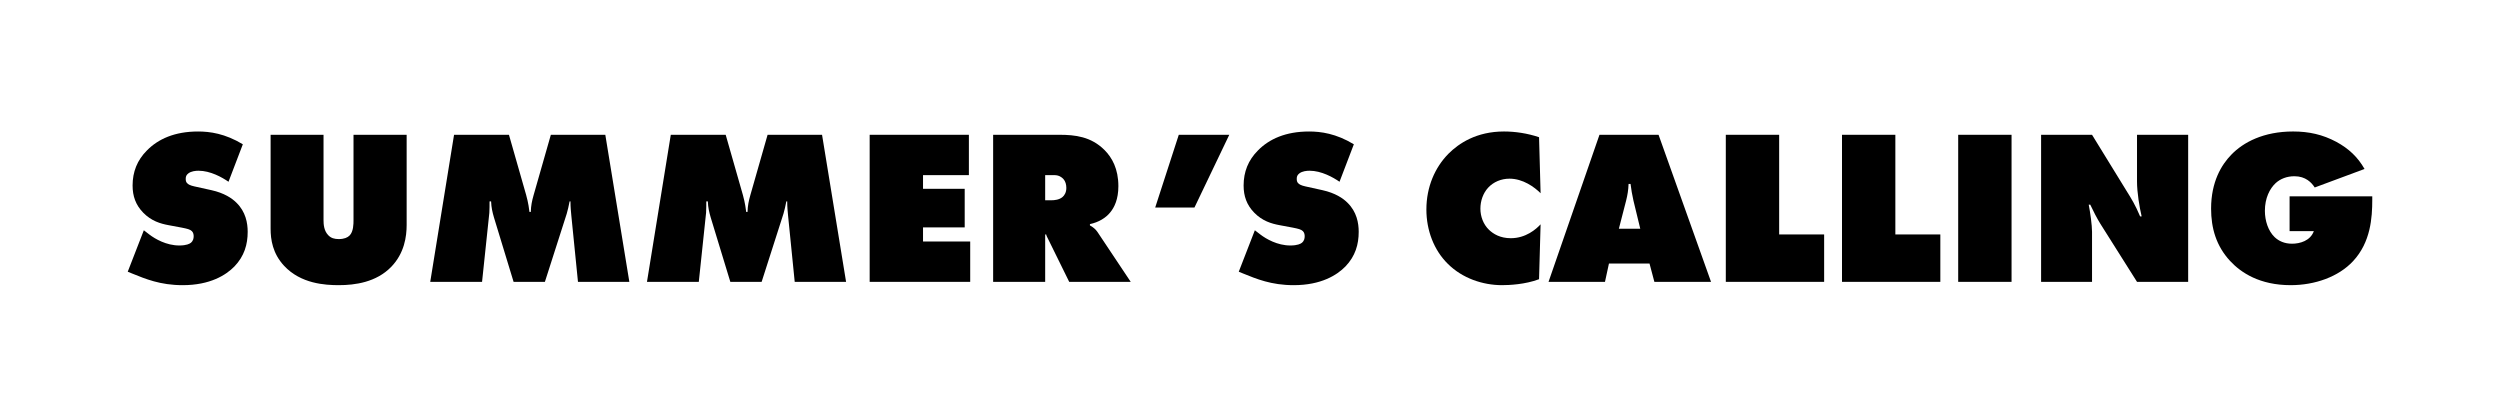
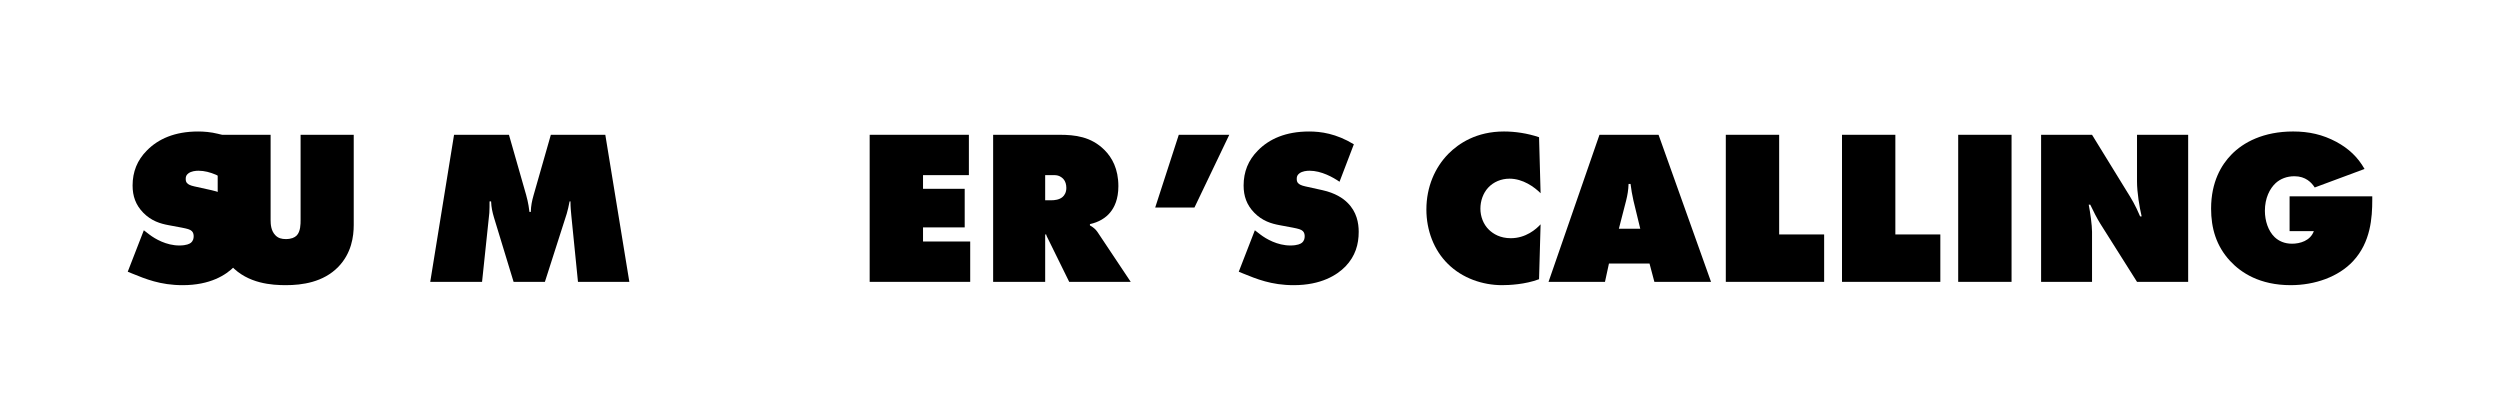
<svg xmlns="http://www.w3.org/2000/svg" id="Layer_1" viewBox="0 0 340.16 56.69">
  <path d="m31.09,24.73c-.87-.6-2.46-1.5-4.08-1.5-.39,0-.99.06-1.38.36-.27.21-.36.42-.36.72,0,.42.06.81,1.17,1.05l2.31.51c1.77.39,2.82,1.11,3.42,1.71,1.26,1.23,1.53,2.76,1.53,3.96,0,1.71-.45,3.3-1.8,4.71-1.14,1.17-3.3,2.55-7.05,2.55-3.06,0-5.1-.87-6.81-1.56l-.66-.27,2.19-5.64.78.6c.75.57,2.28,1.47,4.05,1.47.99,0,1.41-.24,1.56-.36.33-.27.39-.6.39-.9,0-.18-.03-.48-.24-.69-.24-.24-.63-.33-1.38-.48l-1.77-.33c-1.14-.21-2.37-.57-3.48-1.71-1.02-1.05-1.44-2.25-1.44-3.69,0-1.86.63-3.45,1.95-4.77,1.53-1.56,3.78-2.58,6.96-2.58,1.59,0,3.66.27,6.09,1.74l-1.95,5.1Z" />
-   <path d="m36.82,18.34h7.2v11.61c0,.6.06,1.44.63,2.04.39.42.87.54,1.44.54.75,0,1.2-.21,1.47-.48.54-.54.54-1.59.54-2.1v-11.61h7.23v12.27c0,1.56-.3,3.84-2.1,5.7-2.04,2.1-4.92,2.49-7.14,2.49-1.83,0-5.16-.18-7.44-2.64-1.56-1.68-1.83-3.57-1.83-5.04v-12.78Z" />
+   <path d="m36.82,18.34v11.61c0,.6.06,1.44.63,2.04.39.42.87.54,1.44.54.75,0,1.2-.21,1.47-.48.54-.54.54-1.59.54-2.1v-11.61h7.23v12.27c0,1.56-.3,3.84-2.1,5.7-2.04,2.1-4.92,2.49-7.14,2.49-1.83,0-5.16-.18-7.44-2.64-1.56-1.68-1.83-3.57-1.83-5.04v-12.78Z" />
  <path d="m58.54,38.35l3.24-20.01h7.47l2.34,8.19c.3,1.05.42,2.04.45,2.31h.18c.03-.87.15-1.47.39-2.31l2.34-8.19h7.41l3.27,20.01h-6.99l-.9-8.97c-.06-.69-.12-1.14-.12-1.98h-.12c-.09.51-.27,1.29-.39,1.68l-2.97,9.27h-4.26l-2.67-8.76c-.21-.72-.36-1.35-.39-2.19h-.21c0,.39,0,1.17-.03,1.56l-.99,9.39h-7.05Z" />
-   <path d="m88.03,38.35l3.24-20.01h7.47l2.34,8.19c.3,1.05.42,2.04.45,2.31h.18c.03-.87.15-1.47.39-2.31l2.34-8.19h7.41l3.27,20.01h-6.99l-.9-8.97c-.06-.69-.12-1.14-.12-1.98h-.12c-.09.51-.27,1.29-.39,1.68l-2.97,9.27h-4.26l-2.67-8.76c-.21-.72-.36-1.35-.39-2.19h-.21c0,.39,0,1.17-.03,1.56l-.99,9.39h-7.05Z" />
  <path d="m118.33,38.35v-20.01h13.5v5.49h-6.24v1.86h5.67v5.25h-5.67v1.92h6.42v5.49h-13.68Z" />
  <path d="m135.13,38.35v-20.01h9.03c2.1,0,4.29.24,6.12,2.07,1.02,1.02,1.89,2.55,1.89,4.92,0,1.77-.54,2.88-1.11,3.57-.6.75-1.59,1.35-2.76,1.59v.18c.39.21.78.51,1.05.93l4.5,6.75h-8.37l-2.88-5.85c-.09-.21-.18-.3-.27-.63l-.12.06v6.42h-7.08Zm7.08-11.1h.84c.42,0,1.08-.06,1.53-.45.24-.21.51-.6.51-1.23,0-.45-.12-.9-.39-1.2-.24-.27-.63-.54-1.23-.54h-1.26v3.42Z" />
  <path d="m162.52,28.24h-5.34l3.21-9.9h6.87l-4.74,9.9Z" />
  <path d="m182.26,24.73c-.87-.6-2.46-1.5-4.08-1.5-.39,0-.99.06-1.38.36-.27.21-.36.42-.36.72,0,.42.06.81,1.17,1.05l2.31.51c1.77.39,2.82,1.11,3.42,1.71,1.26,1.23,1.53,2.76,1.53,3.96,0,1.71-.45,3.3-1.8,4.71-1.14,1.17-3.3,2.55-7.05,2.55-3.06,0-5.1-.87-6.81-1.56l-.66-.27,2.19-5.64.78.6c.75.57,2.28,1.47,4.05,1.47.99,0,1.41-.24,1.56-.36.33-.27.39-.6.39-.9,0-.18-.03-.48-.24-.69-.24-.24-.63-.33-1.38-.48l-1.77-.33c-1.14-.21-2.37-.57-3.48-1.71-1.02-1.05-1.44-2.25-1.44-3.69,0-1.86.63-3.45,1.95-4.77,1.53-1.56,3.78-2.58,6.96-2.58,1.59,0,3.66.27,6.09,1.74l-1.95,5.1Z" />
  <path d="m209.41,37.99c-1.89.72-4.11.81-5.04.81-2.61,0-5.4-.93-7.38-2.91-1.89-1.86-2.91-4.56-2.91-7.38,0-3.09,1.17-5.73,3-7.59,1.41-1.41,3.81-3.03,7.56-3.03,1.5,0,3.18.24,4.77.78l.21,7.62c-.84-.84-2.4-1.98-4.23-1.98-1.14,0-2.19.45-2.91,1.23-.69.75-1.05,1.8-1.05,2.85s.39,2.13,1.17,2.88c.6.57,1.53,1.14,2.97,1.14,2.04,0,3.45-1.23,4.05-1.89l-.21,7.47Z" />
  <path d="m218.92,35.86l-.54,2.49h-7.68l6.93-20.01h8.04l7.14,20.01h-7.71l-.66-2.49h-5.52Zm2.94-10.83h-.27c-.03.84-.15,1.53-.33,2.25l-.99,3.84h2.91l-.93-3.84c-.18-.78-.3-1.53-.39-2.25Z" />
  <path d="m234.82,38.35v-20.01h7.26v13.56h6.12v6.45h-13.38Z" />
  <path d="m250.63,38.35v-20.01h7.26v13.56h6.12v6.45h-13.38Z" />
  <path d="m266.44,38.35v-20.01h7.26v20.01h-7.26Z" />
  <path d="m277.72,38.35v-20.01h6.93l4.65,7.56c.75,1.2,1.23,1.98,1.89,3.54h.21c-.3-1.26-.63-3.27-.63-4.74v-6.36h6.96v20.01h-6.96l-4.98-7.89c-.45-.72-.99-1.77-1.38-2.61h-.21c.21,1.08.45,2.79.45,3.69v6.81h-6.93Z" />
  <path d="m311.53,26.71h11.25v.45c0,2.46-.21,5.79-2.61,8.37-1.98,2.13-5.19,3.27-8.49,3.27-4.2,0-6.75-1.68-8.25-3.3-1.89-2.04-2.58-4.47-2.58-7.11,0-3.66,1.41-5.97,2.76-7.35,1.62-1.68,4.38-3.15,8.4-3.15,2.16,0,4.02.42,5.88,1.41,1.71.93,2.91,2.07,3.84,3.69l-6.78,2.52c-.42-.66-1.23-1.53-2.76-1.53-1.05,0-1.92.36-2.55.93-.81.75-1.47,2.04-1.47,3.78,0,1.35.45,2.73,1.32,3.57.57.54,1.35.9,2.37.9,1.08,0,2.49-.39,2.97-1.71h-3.3v-4.74Z" />
</svg>